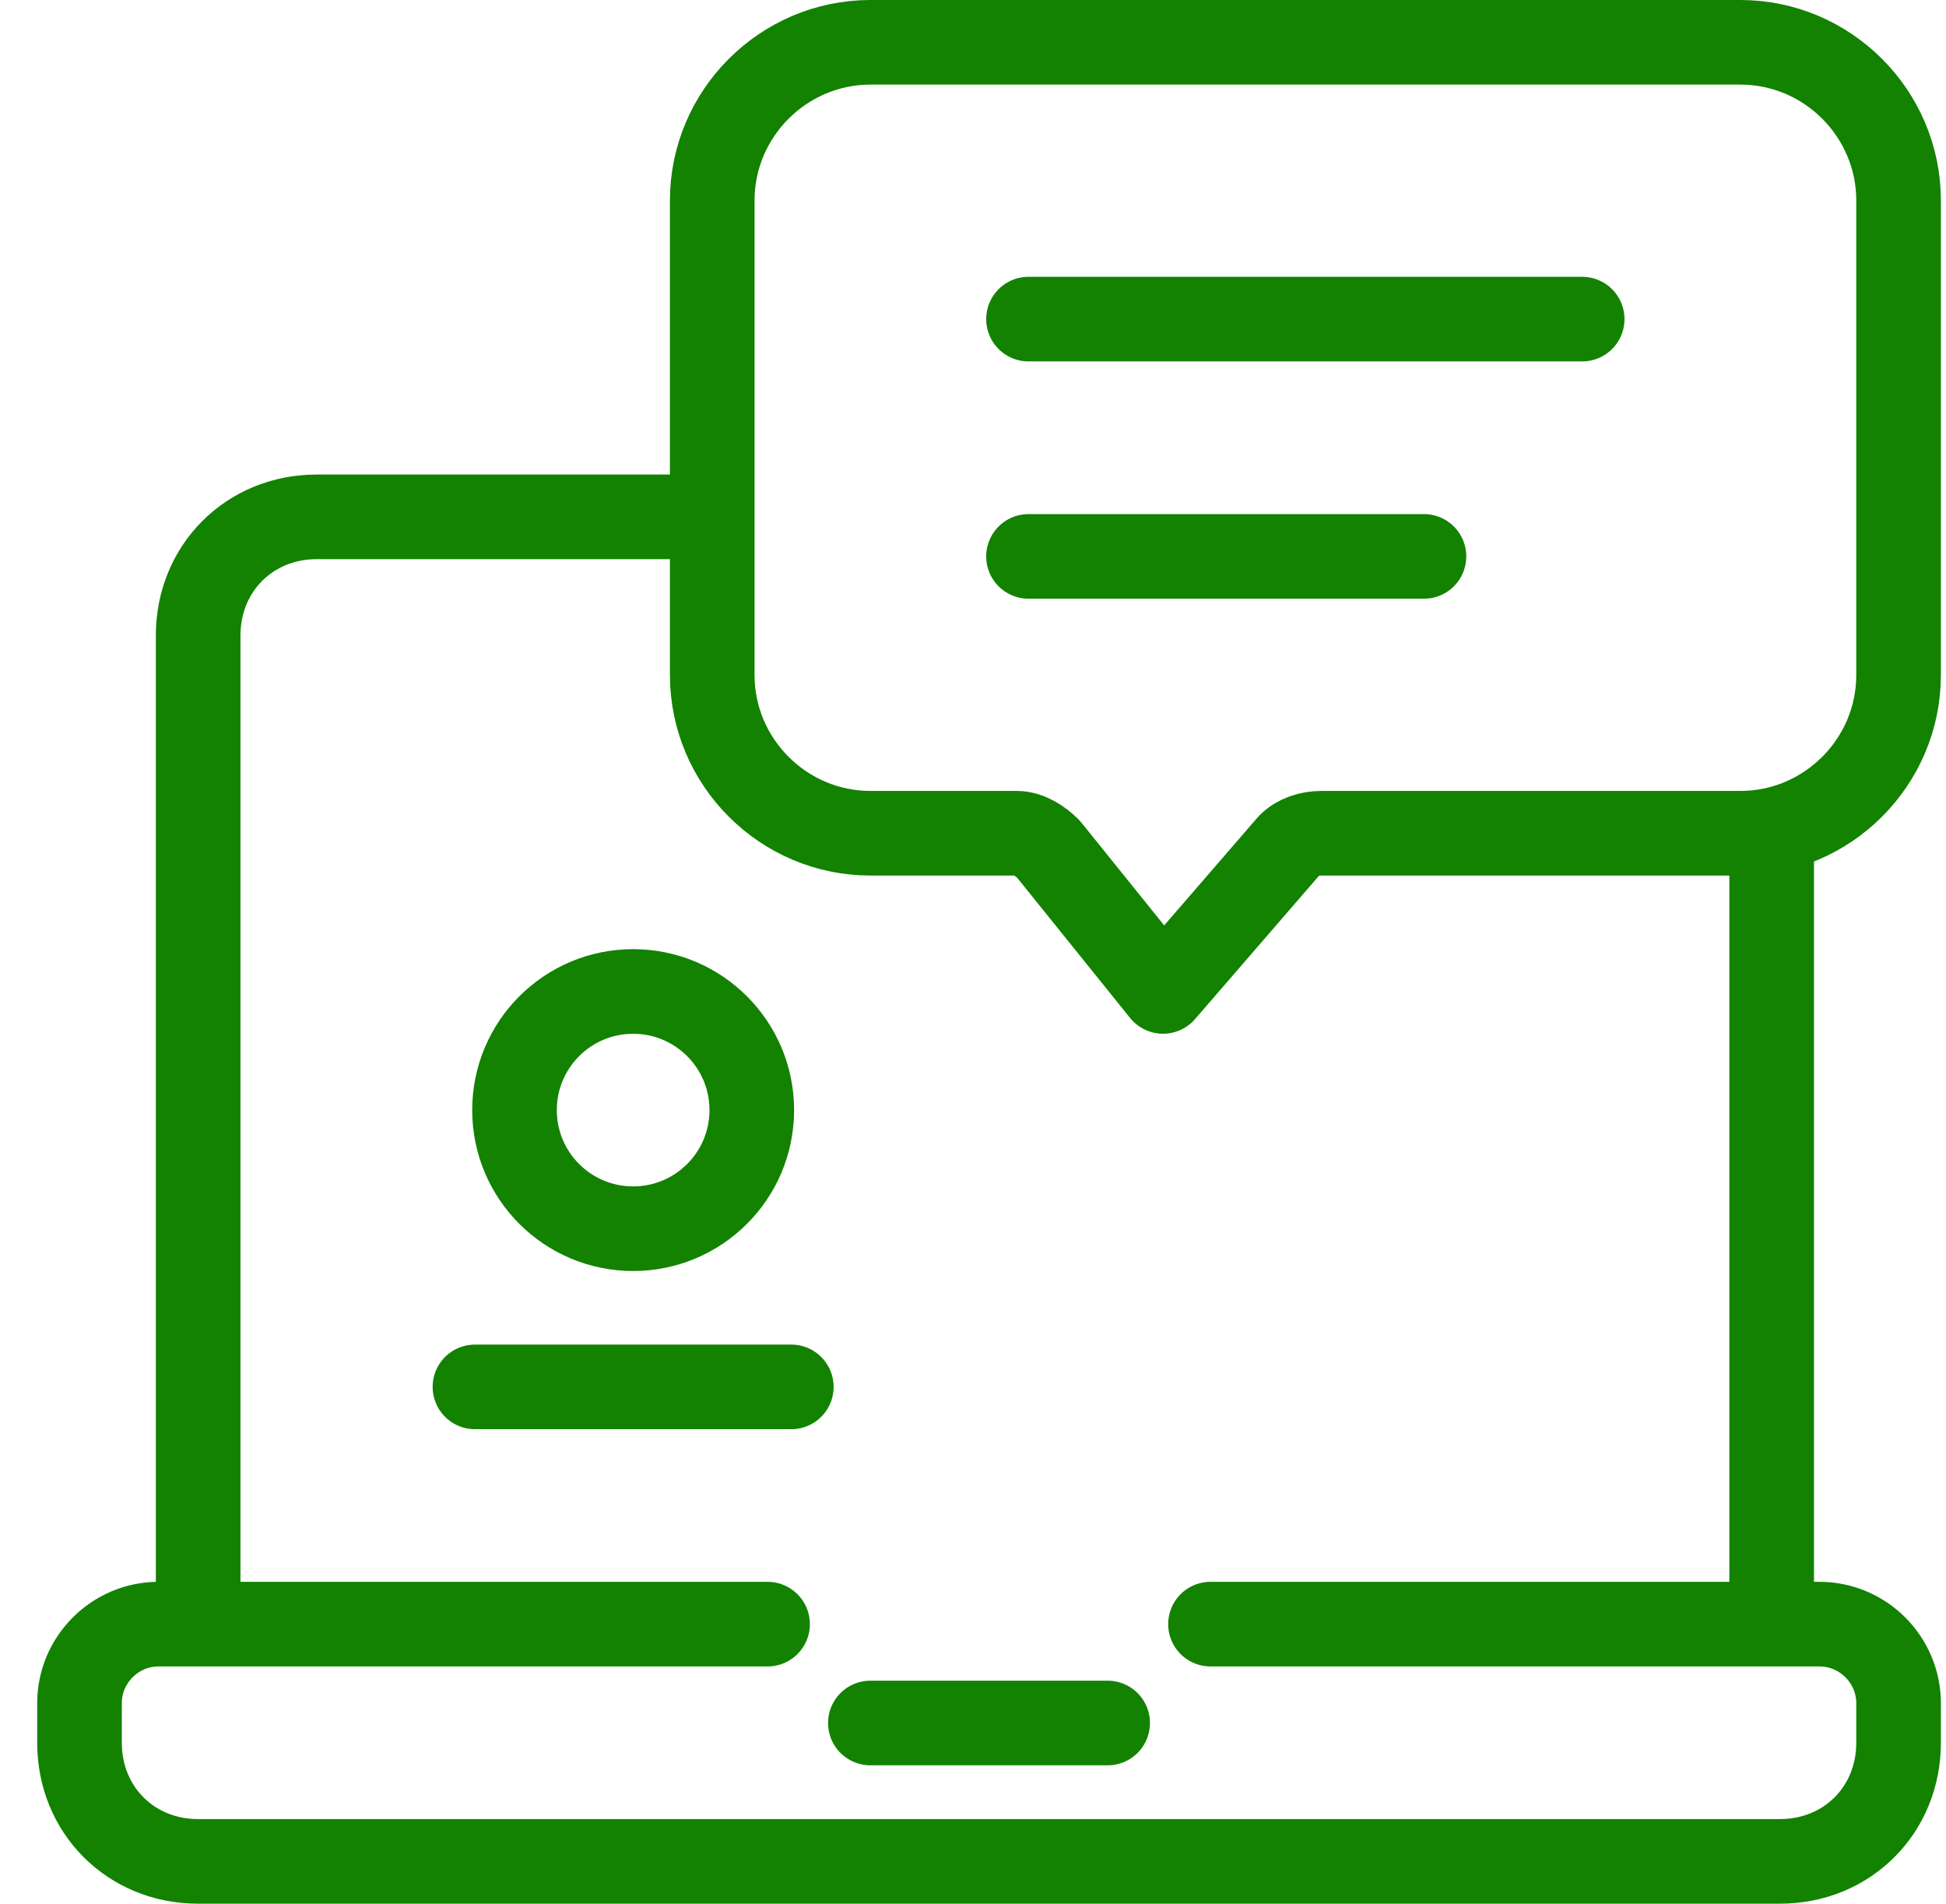
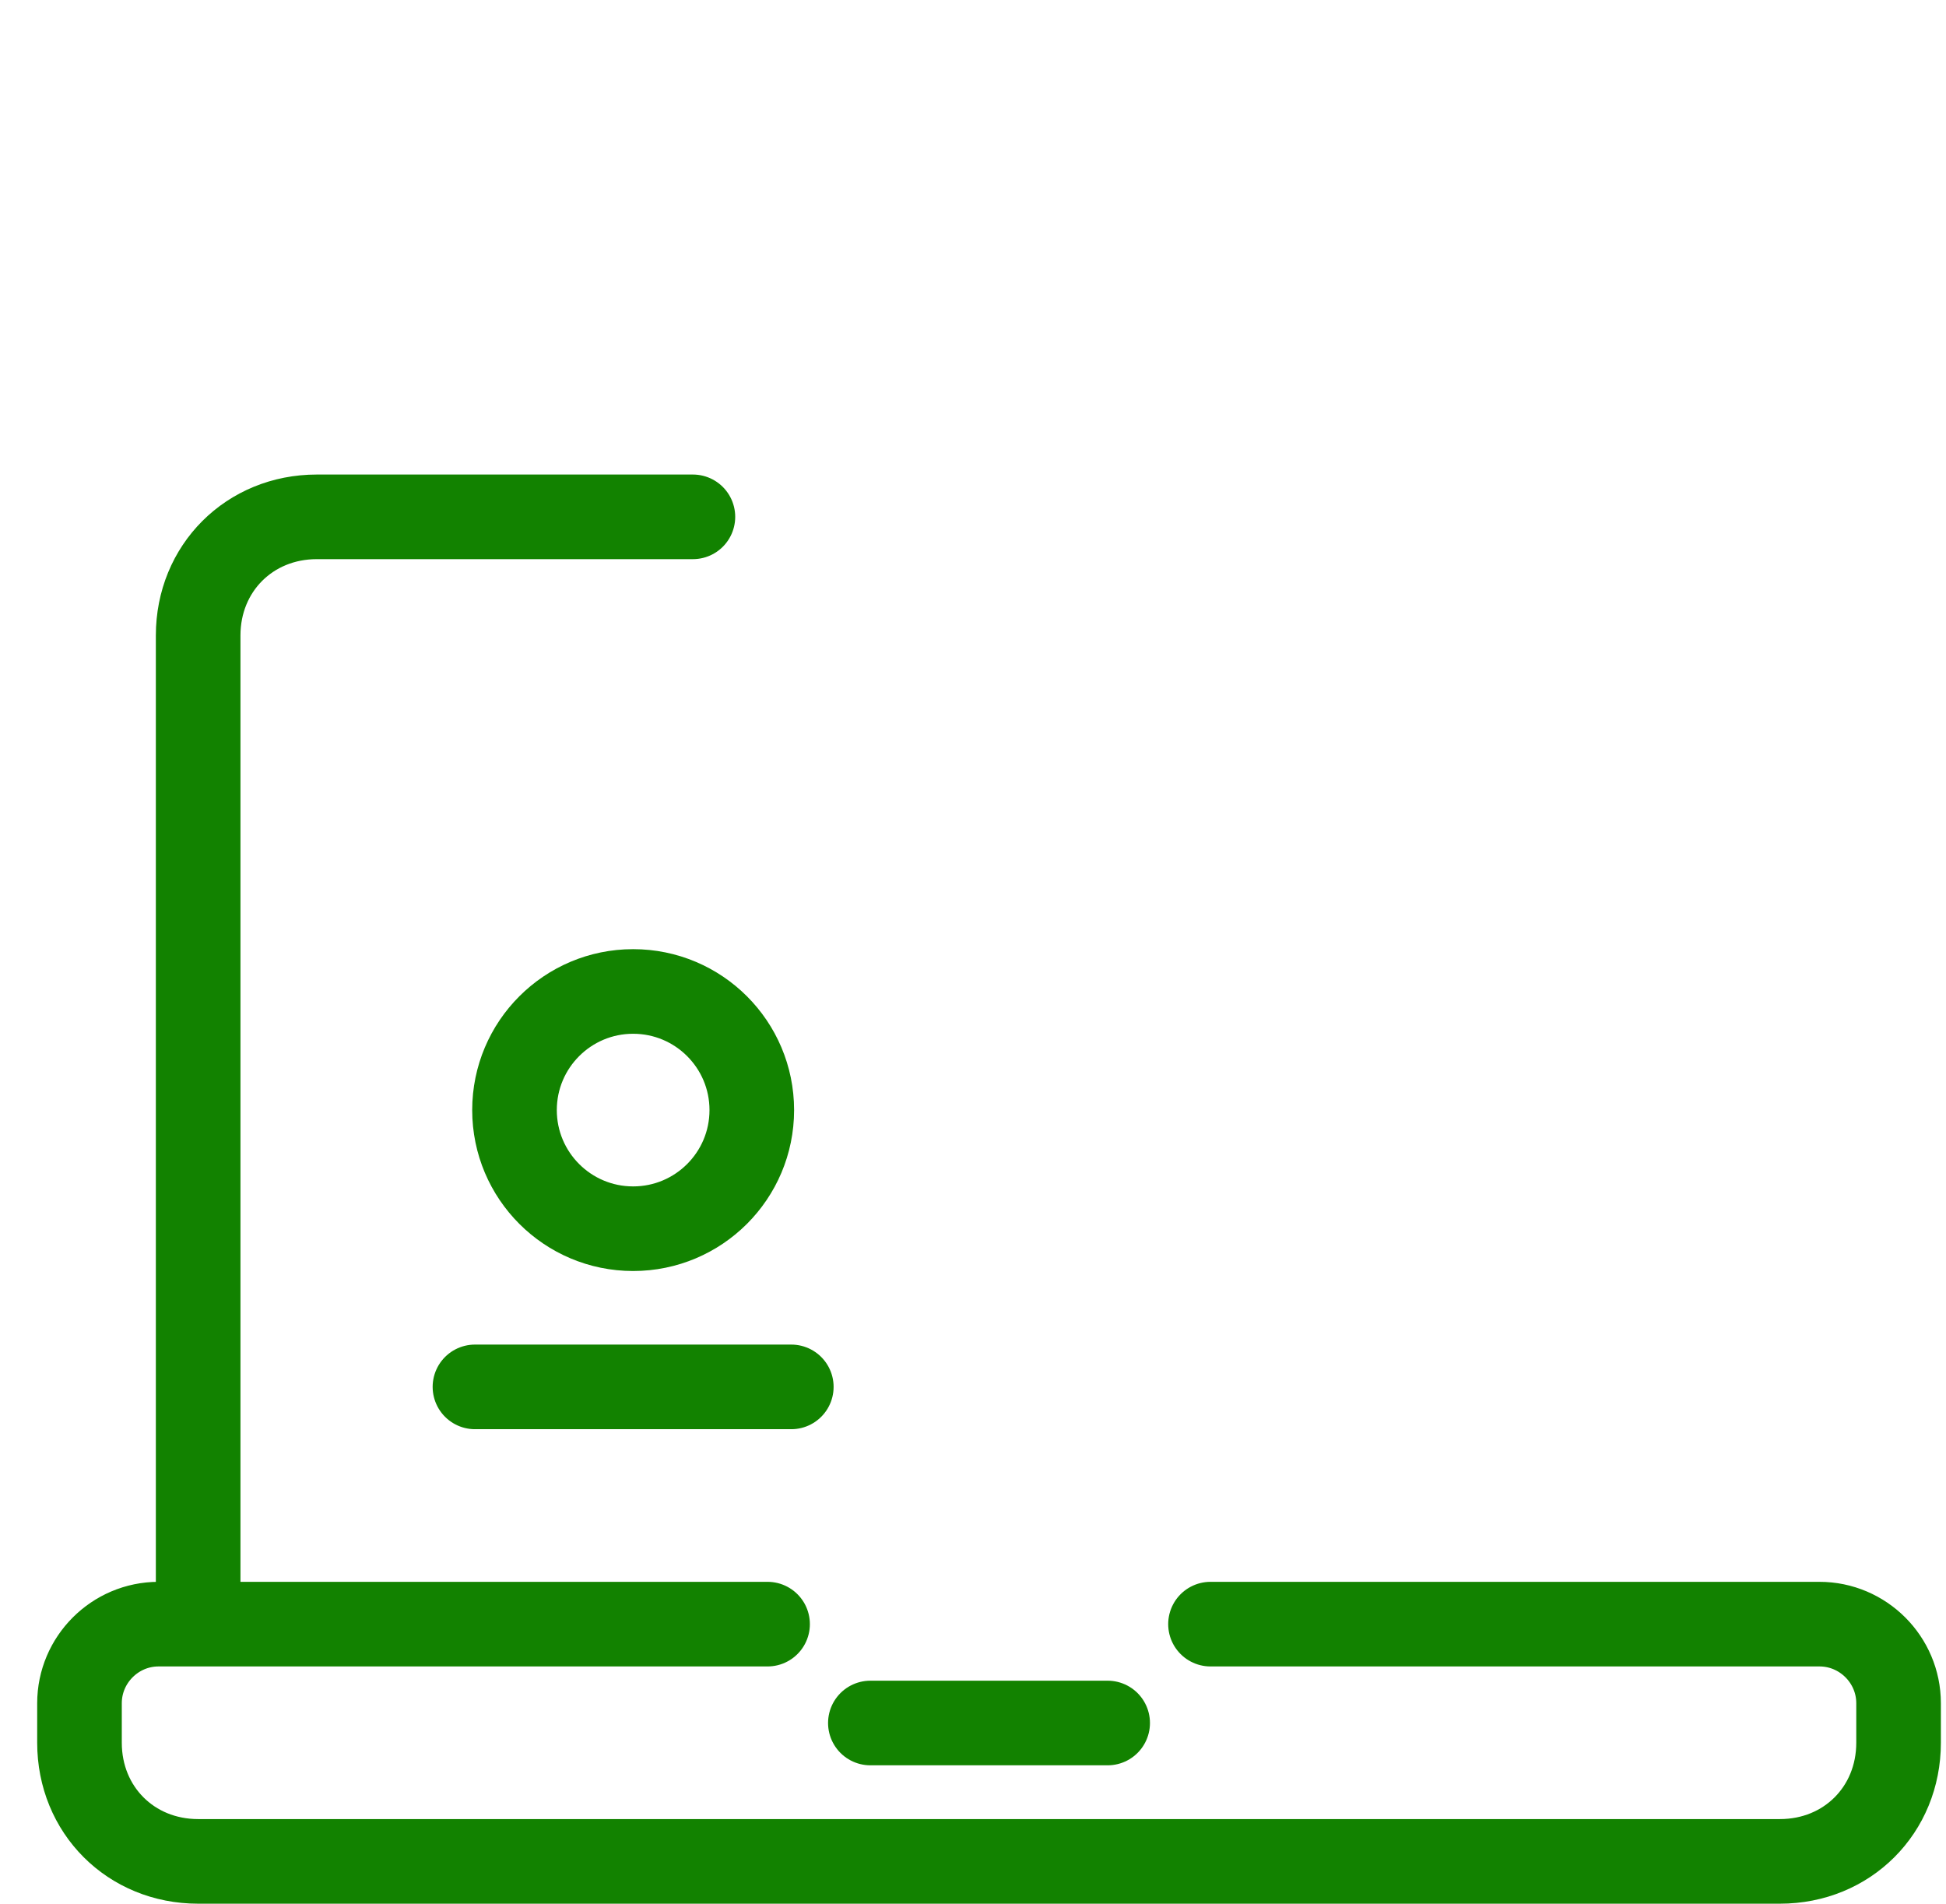
<svg xmlns="http://www.w3.org/2000/svg" width="46" height="45" viewBox="0 0 46 45" fill="none">
  <path d="M26.183 40.728H20.574" stroke="#128200" stroke-width="2" stroke-miterlimit="10" stroke-linecap="round" stroke-linejoin="round" />
  <path d="M18.144 38.391H3.748C2.72 38.391 1.879 39.232 1.879 40.26V41.195C1.879 42.784 3.094 43.999 4.683 43.999H42.075C43.664 43.999 44.879 42.784 44.879 41.195V40.26C44.879 39.232 44.038 38.391 43.009 38.391H28.614" stroke="#128200" stroke-width="2" stroke-miterlimit="10" stroke-linecap="round" stroke-linejoin="round" />
-   <path d="M41.879 20L41.879 38" stroke="#128200" stroke-width="2" stroke-miterlimit="10" stroke-linecap="round" stroke-linejoin="round" />
  <path d="M4.684 37.5L4.684 15.021C4.684 13.432 5.899 12.217 7.488 12.217H16.379" stroke="#128200" stroke-width="2" stroke-miterlimit="10" stroke-linecap="round" stroke-linejoin="round" />
-   <path d="M16.836 6.609V4.739C16.836 2.683 18.518 1 20.575 1H41.14C43.197 1 44.879 2.683 44.879 4.739V15.957C44.879 18.013 43.197 19.696 41.14 19.696H31.232C30.951 19.696 30.671 19.789 30.484 19.976L27.492 23.435L24.782 20.07C24.595 19.883 24.314 19.696 24.034 19.696H20.575C18.518 19.696 16.836 18.013 16.836 15.957V6.609Z" stroke="#128200" stroke-width="2" stroke-miterlimit="10" stroke-linecap="round" stroke-linejoin="round" />
-   <path d="M24.312 7.543H37.4" stroke="#128200" stroke-width="2" stroke-miterlimit="10" stroke-linecap="round" stroke-linejoin="round" />
-   <path d="M24.312 13.152H33.66" stroke="#128200" stroke-width="2" stroke-miterlimit="10" stroke-linecap="round" stroke-linejoin="round" />
  <path d="M14.966 29.044C16.515 29.044 17.771 27.789 17.771 26.24C17.771 24.691 16.515 23.436 14.966 23.436C13.418 23.436 12.162 24.691 12.162 26.24C12.162 27.789 13.418 29.044 14.966 29.044Z" stroke="#128200" stroke-width="2" stroke-miterlimit="10" stroke-linecap="round" stroke-linejoin="round" />
  <path d="M11.227 32.783H18.705" stroke="#128200" stroke-width="2" stroke-miterlimit="10" stroke-linecap="round" stroke-linejoin="round" />
</svg>